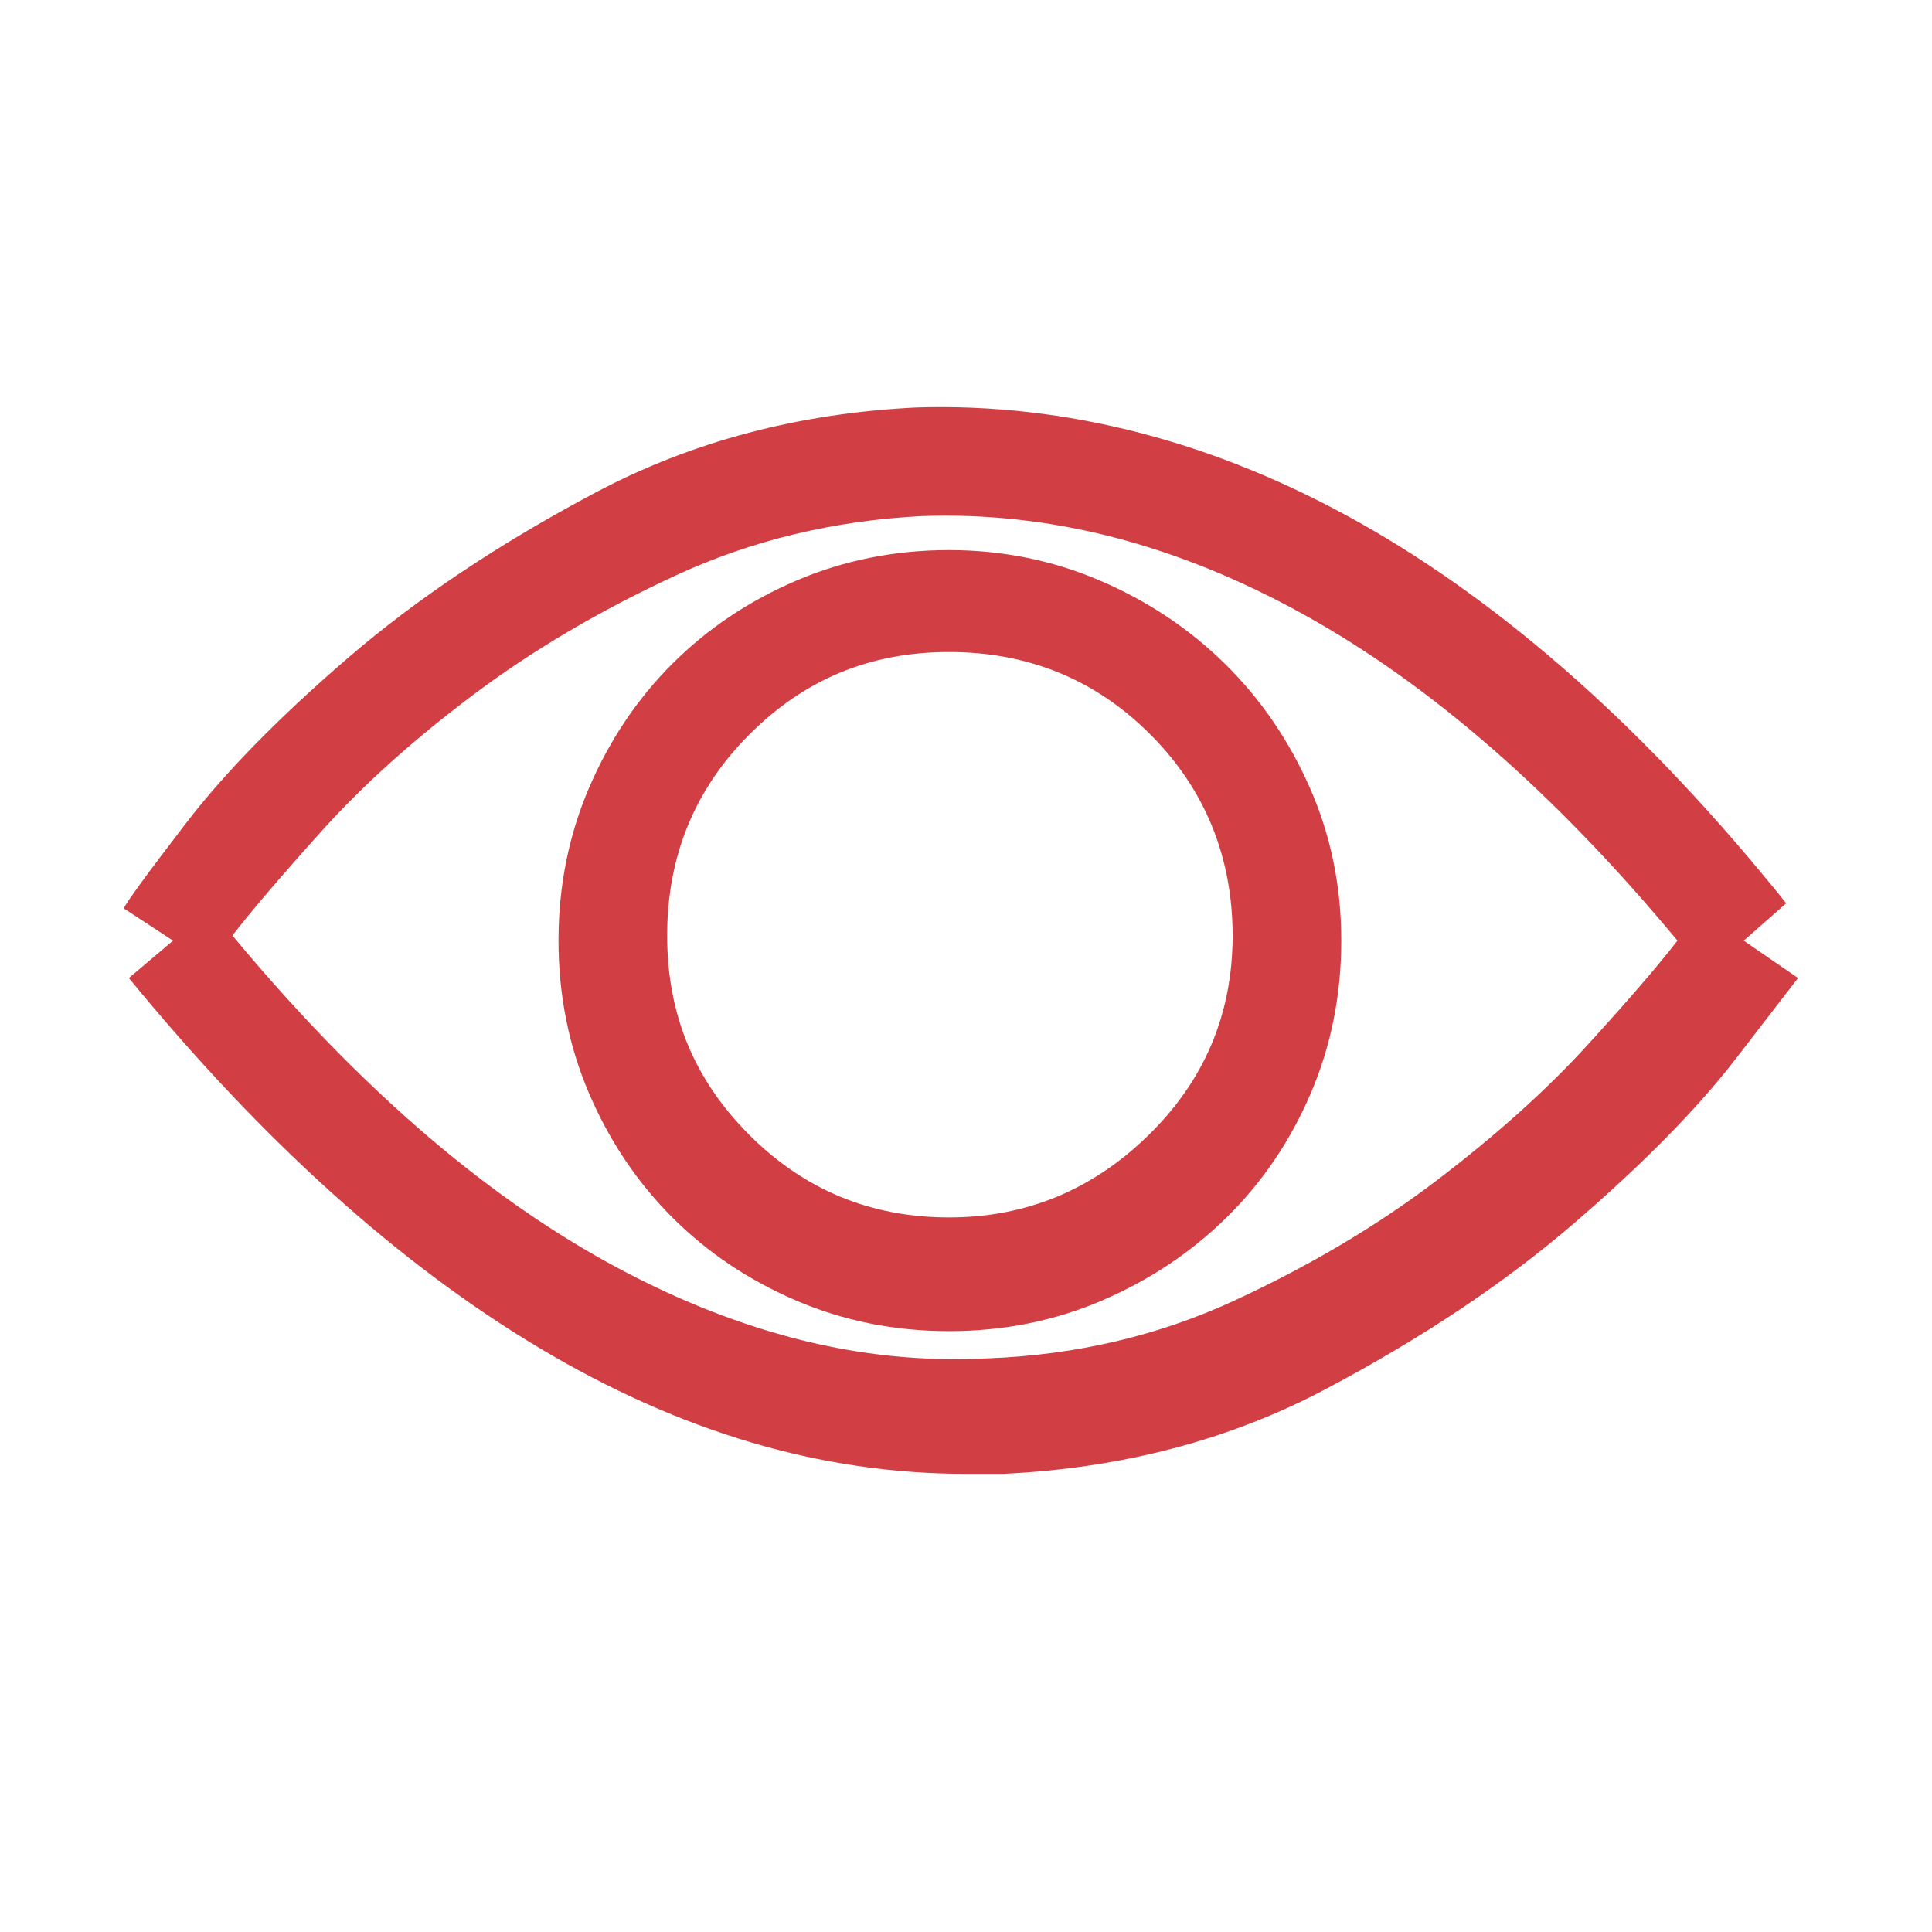
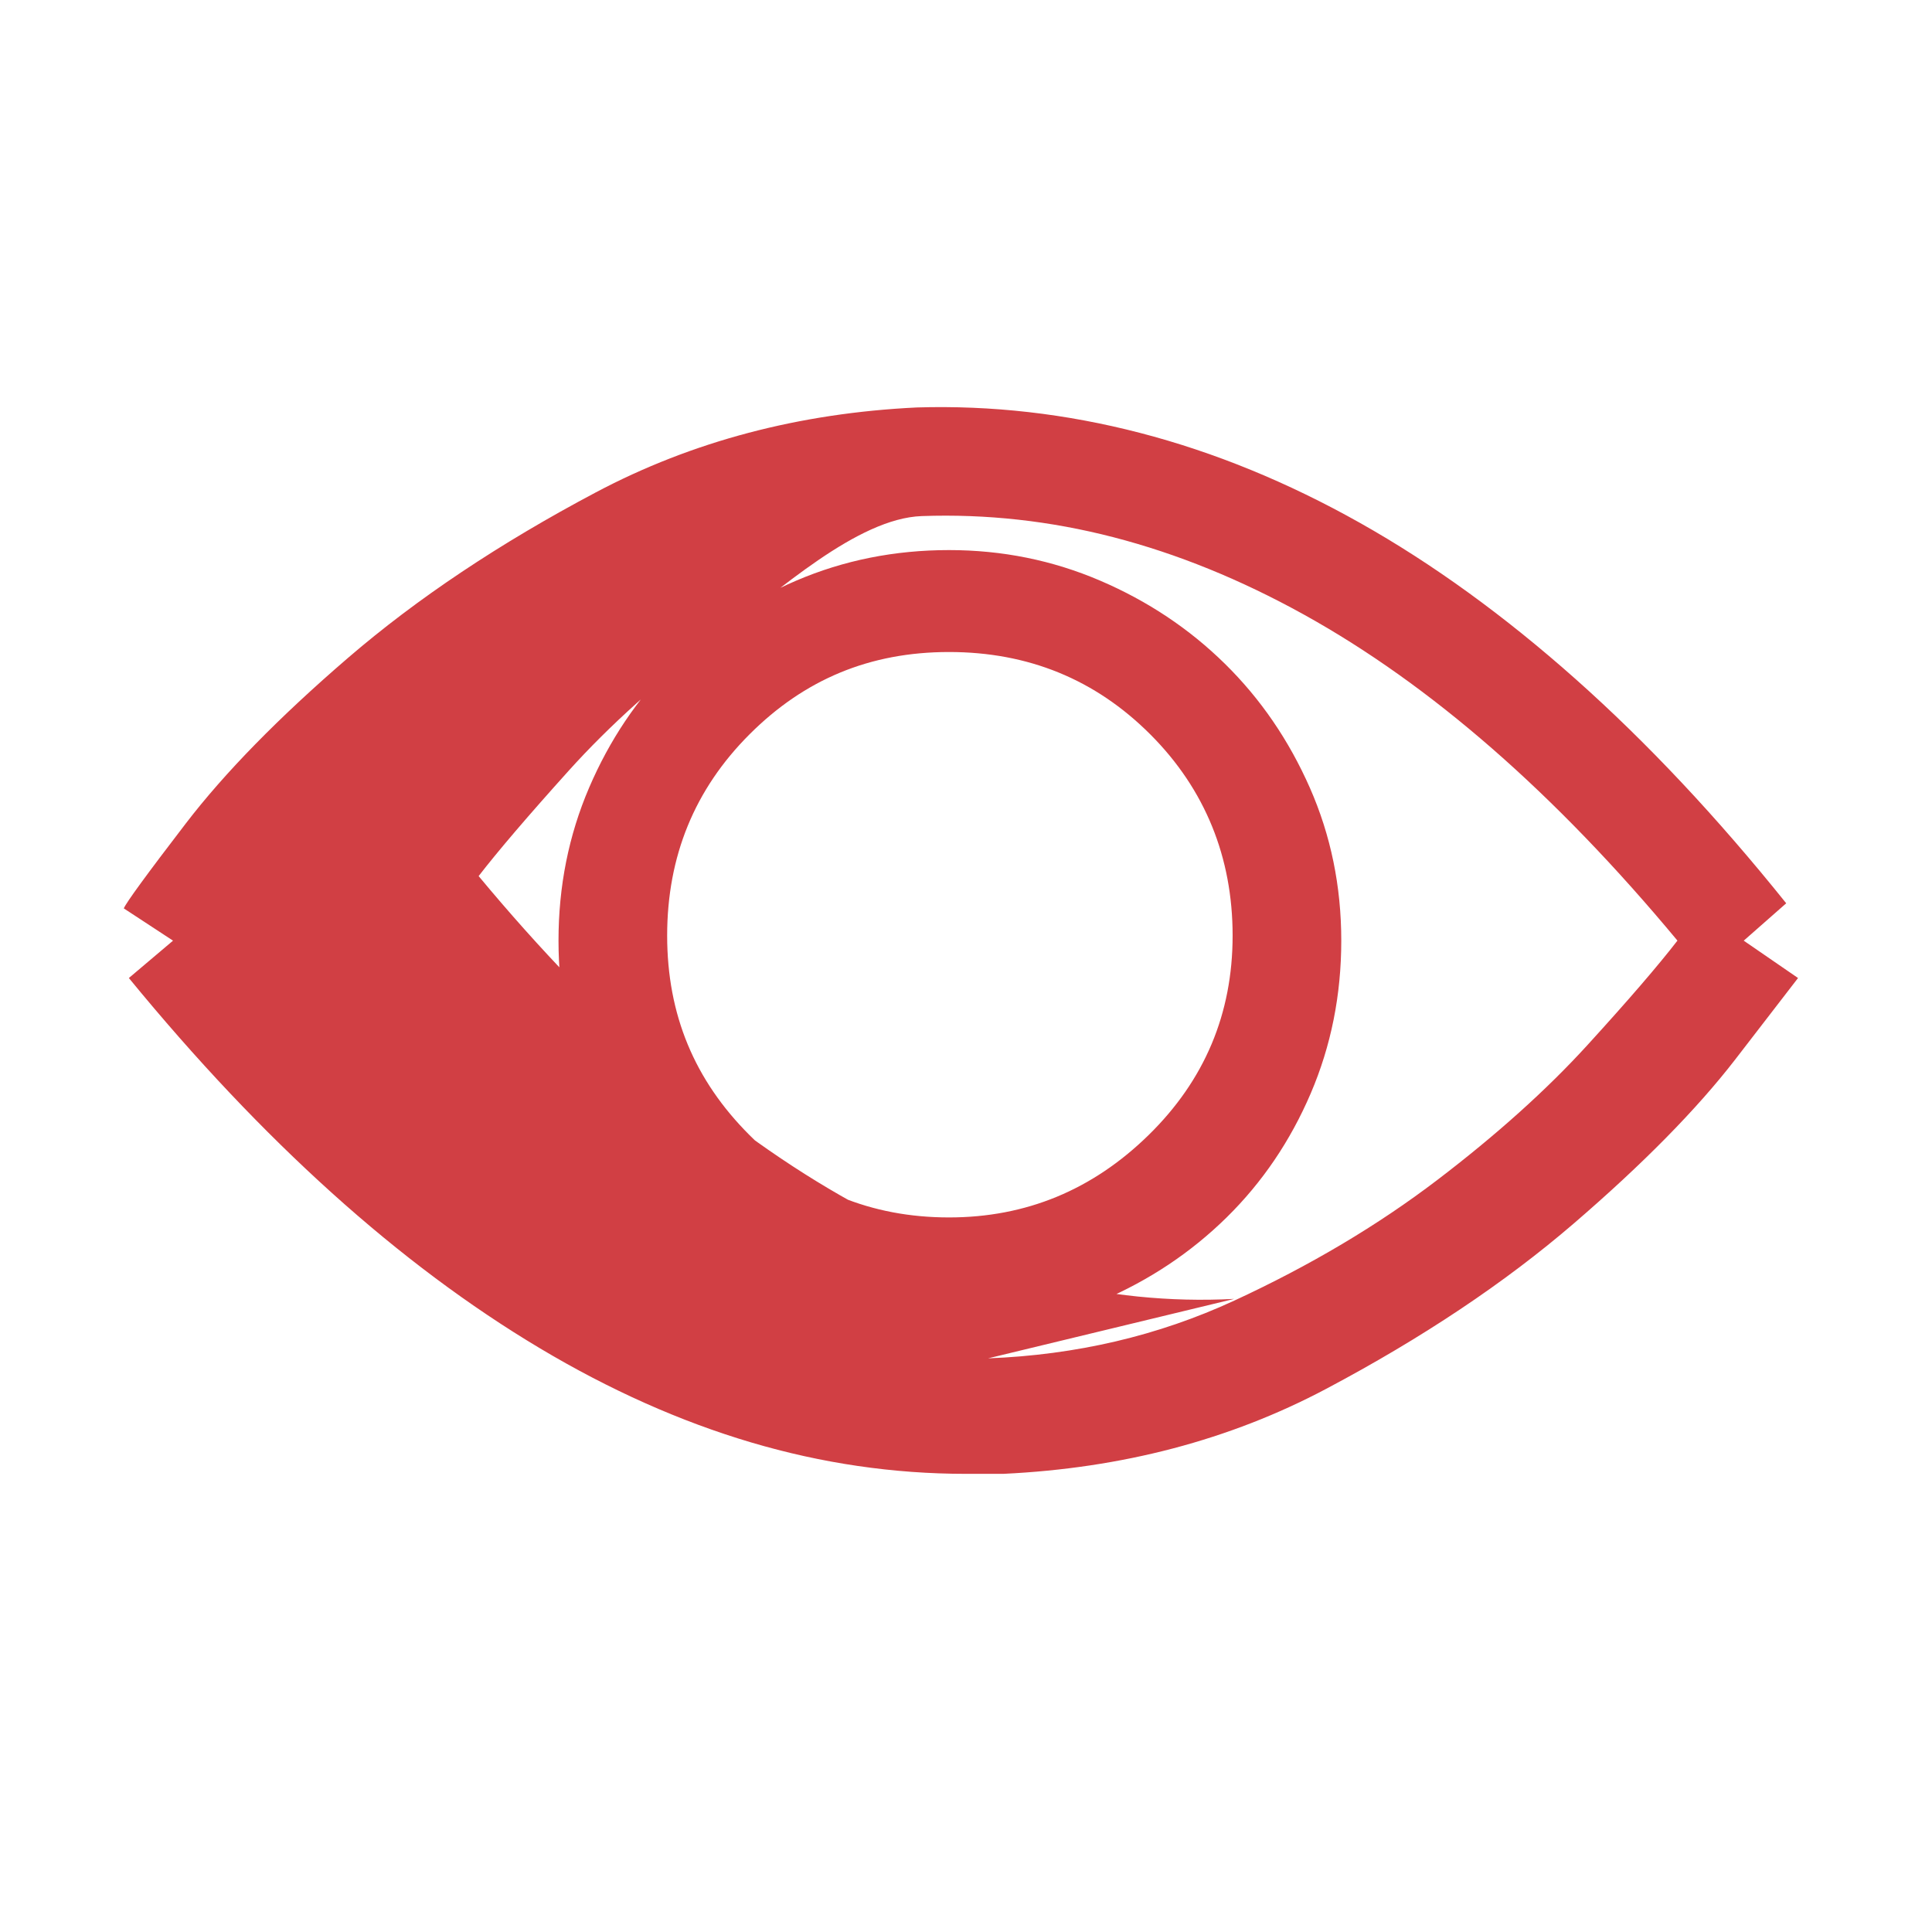
<svg xmlns="http://www.w3.org/2000/svg" id="Layer_1" viewBox="0 0 500 500">
  <defs>
    <style>.cls-1{fill:#d13f44;}</style>
  </defs>
-   <path class="cls-1" d="M451.27,243.44l14.06,9.67c-.88,1.17-6.3,8.2-16.26,21.09s-23.88,27.03-41.75,42.41-39.26,29.66-64.16,42.85-52.73,20.51-83.5,21.97h-9.67c-18.75,0-37.28-2.71-55.59-8.13s-36.55-13.55-54.71-24.39-36.11-24.24-53.83-40.21-35.23-34.5-52.51-55.59l11.43-9.67-12.74-8.35c.59-1.46,5.93-8.79,16.04-21.97s24.1-27.47,41.97-42.85,39.26-29.66,64.16-42.85,52.59-20.51,83.06-21.97c19.34-.59,38.6,1.61,57.79,6.59s38.16,12.74,56.91,23.29,37.35,24.02,55.81,40.43,36.62,35.74,54.49,58.01l-10.99,9.67ZM255.71,351.54c22.85-.88,44.09-5.86,63.72-14.94s37.13-19.48,52.51-31.2,28.34-23.37,38.89-34.94,18.31-20.58,23.29-27.03c-15.82-19.04-31.79-35.6-47.9-49.66s-32.37-25.63-48.78-34.72-32.81-15.75-49.22-20-32.96-6.08-49.66-5.49c-22.85,1.17-44.09,6.3-63.72,15.38s-37.13,19.41-52.51,30.98-28.34,23.22-38.89,34.94-18.31,20.8-23.29,27.25c15.82,19.04,31.79,35.6,47.9,49.66s32.37,25.63,48.78,34.72,32.81,15.75,49.22,19.99,32.96,5.93,49.66,5.05ZM245.61,142.36c13.77,0,26.81,2.64,39.11,7.91s23.07,12.45,32.3,21.53,16.55,19.78,21.97,32.08,8.13,25.49,8.13,39.55-2.64,27.25-7.91,39.55-12.52,23-21.75,32.08-20,16.26-32.3,21.53-25.49,7.91-39.55,7.91-27.25-2.64-39.55-7.91-23-12.45-32.08-21.53-16.26-19.78-21.53-32.08-7.91-25.49-7.91-39.55,2.64-27.25,7.91-39.55,12.45-23,21.53-32.08,19.78-16.26,32.08-21.53,25.49-7.91,39.55-7.91ZM245.61,315.07c19.92,0,37.13-7.11,51.64-21.31s21.75-31.42,21.75-51.63-7.1-37.87-21.31-52.08-31.57-21.31-52.08-21.31-37.43,7.1-51.64,21.31-21.31,31.57-21.31,52.08,7.1,37.43,21.31,51.63,31.42,21.31,51.64,21.31Z" />
+   <path class="cls-1" d="M451.27,243.44l14.06,9.67c-.88,1.17-6.3,8.2-16.26,21.09s-23.88,27.03-41.75,42.41-39.26,29.66-64.16,42.85-52.73,20.51-83.5,21.97h-9.67c-18.75,0-37.28-2.71-55.59-8.13s-36.55-13.55-54.71-24.39-36.11-24.24-53.83-40.21-35.23-34.5-52.51-55.59l11.43-9.67-12.74-8.35c.59-1.46,5.93-8.79,16.04-21.97s24.1-27.47,41.97-42.85,39.26-29.66,64.16-42.85,52.59-20.51,83.06-21.97c19.34-.59,38.6,1.61,57.79,6.59s38.16,12.74,56.91,23.29,37.35,24.02,55.81,40.43,36.62,35.74,54.49,58.01l-10.99,9.67ZM255.71,351.54c22.85-.88,44.09-5.86,63.72-14.94s37.13-19.48,52.51-31.2,28.34-23.37,38.89-34.94,18.31-20.58,23.29-27.03c-15.82-19.04-31.79-35.6-47.9-49.66s-32.37-25.63-48.78-34.72-32.81-15.75-49.22-20-32.96-6.08-49.66-5.49s-37.13,19.41-52.51,30.98-28.34,23.22-38.89,34.94-18.31,20.8-23.29,27.25c15.82,19.04,31.79,35.6,47.9,49.66s32.37,25.63,48.78,34.72,32.81,15.75,49.22,19.99,32.96,5.93,49.66,5.05ZM245.61,142.36c13.77,0,26.81,2.64,39.11,7.91s23.07,12.45,32.3,21.53,16.55,19.78,21.97,32.08,8.13,25.49,8.13,39.55-2.64,27.25-7.91,39.55-12.52,23-21.75,32.08-20,16.26-32.3,21.53-25.49,7.91-39.55,7.91-27.25-2.64-39.55-7.91-23-12.45-32.08-21.53-16.26-19.78-21.53-32.08-7.91-25.49-7.91-39.55,2.64-27.25,7.91-39.55,12.45-23,21.53-32.08,19.78-16.26,32.08-21.53,25.49-7.91,39.55-7.91ZM245.61,315.07c19.92,0,37.13-7.11,51.64-21.31s21.75-31.42,21.75-51.63-7.1-37.87-21.31-52.08-31.57-21.31-52.08-21.31-37.43,7.1-51.64,21.31-21.31,31.57-21.31,52.08,7.1,37.43,21.31,51.63,31.42,21.31,51.64,21.31Z" />
</svg>